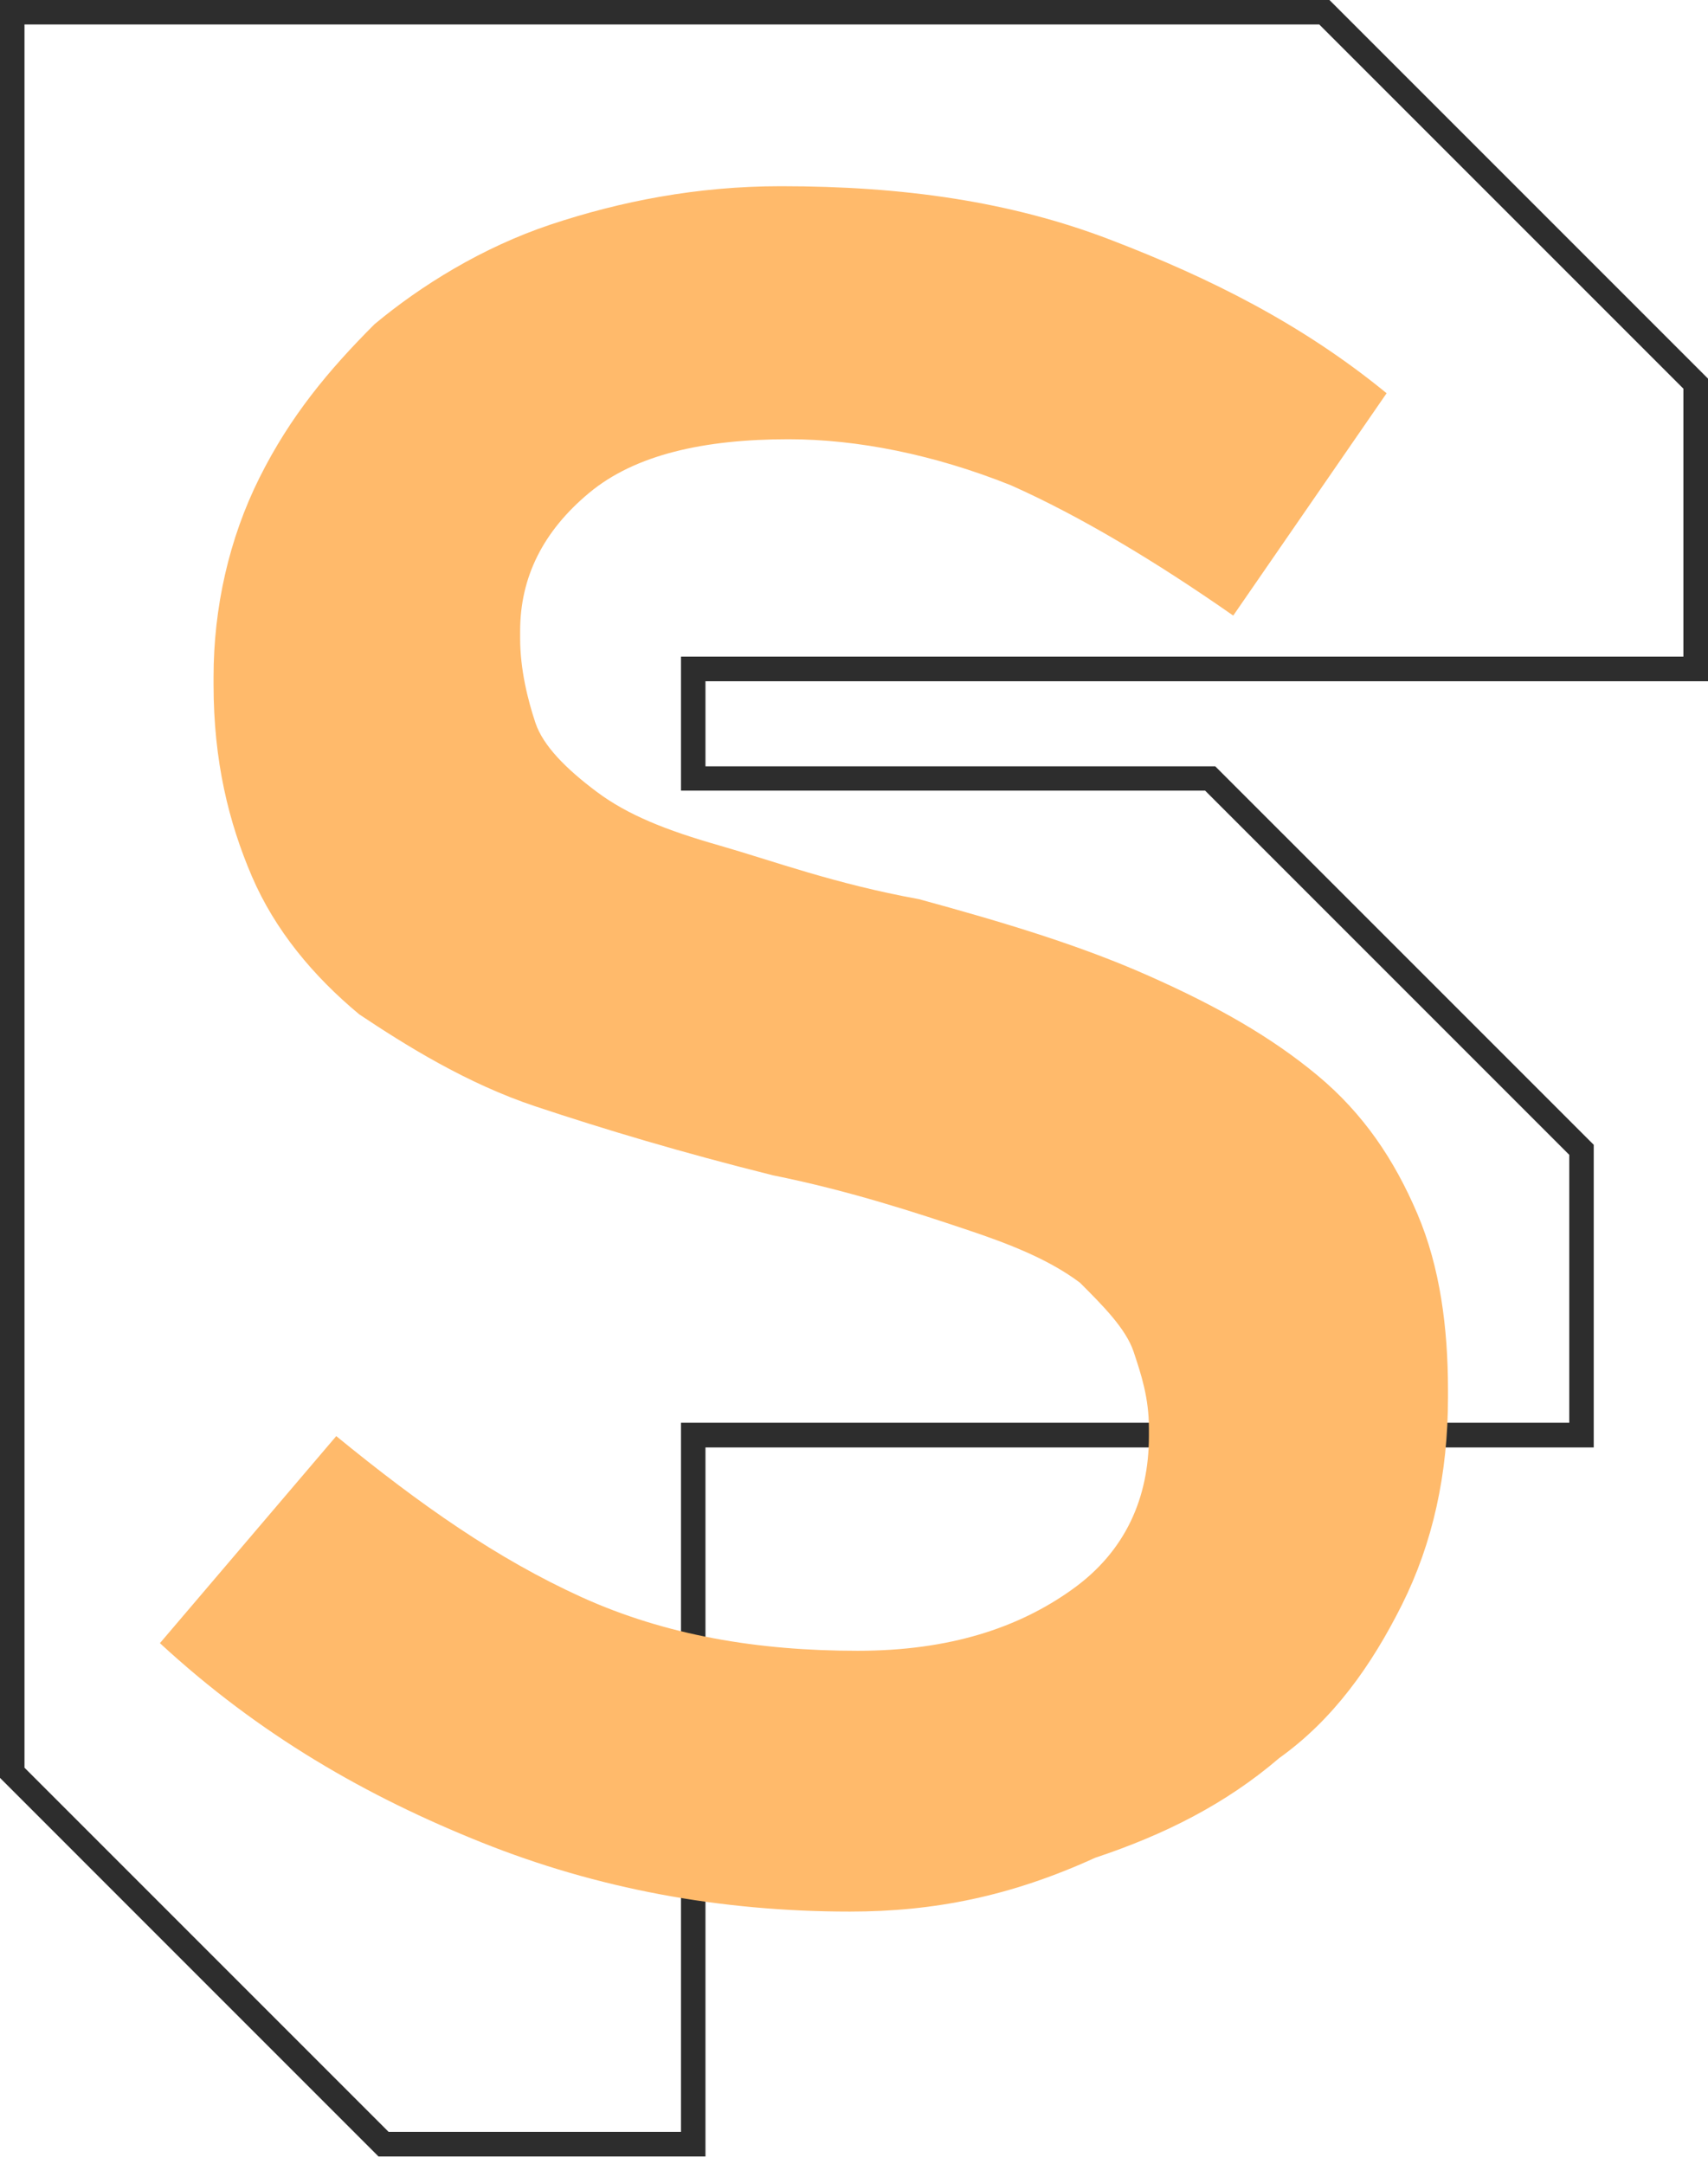
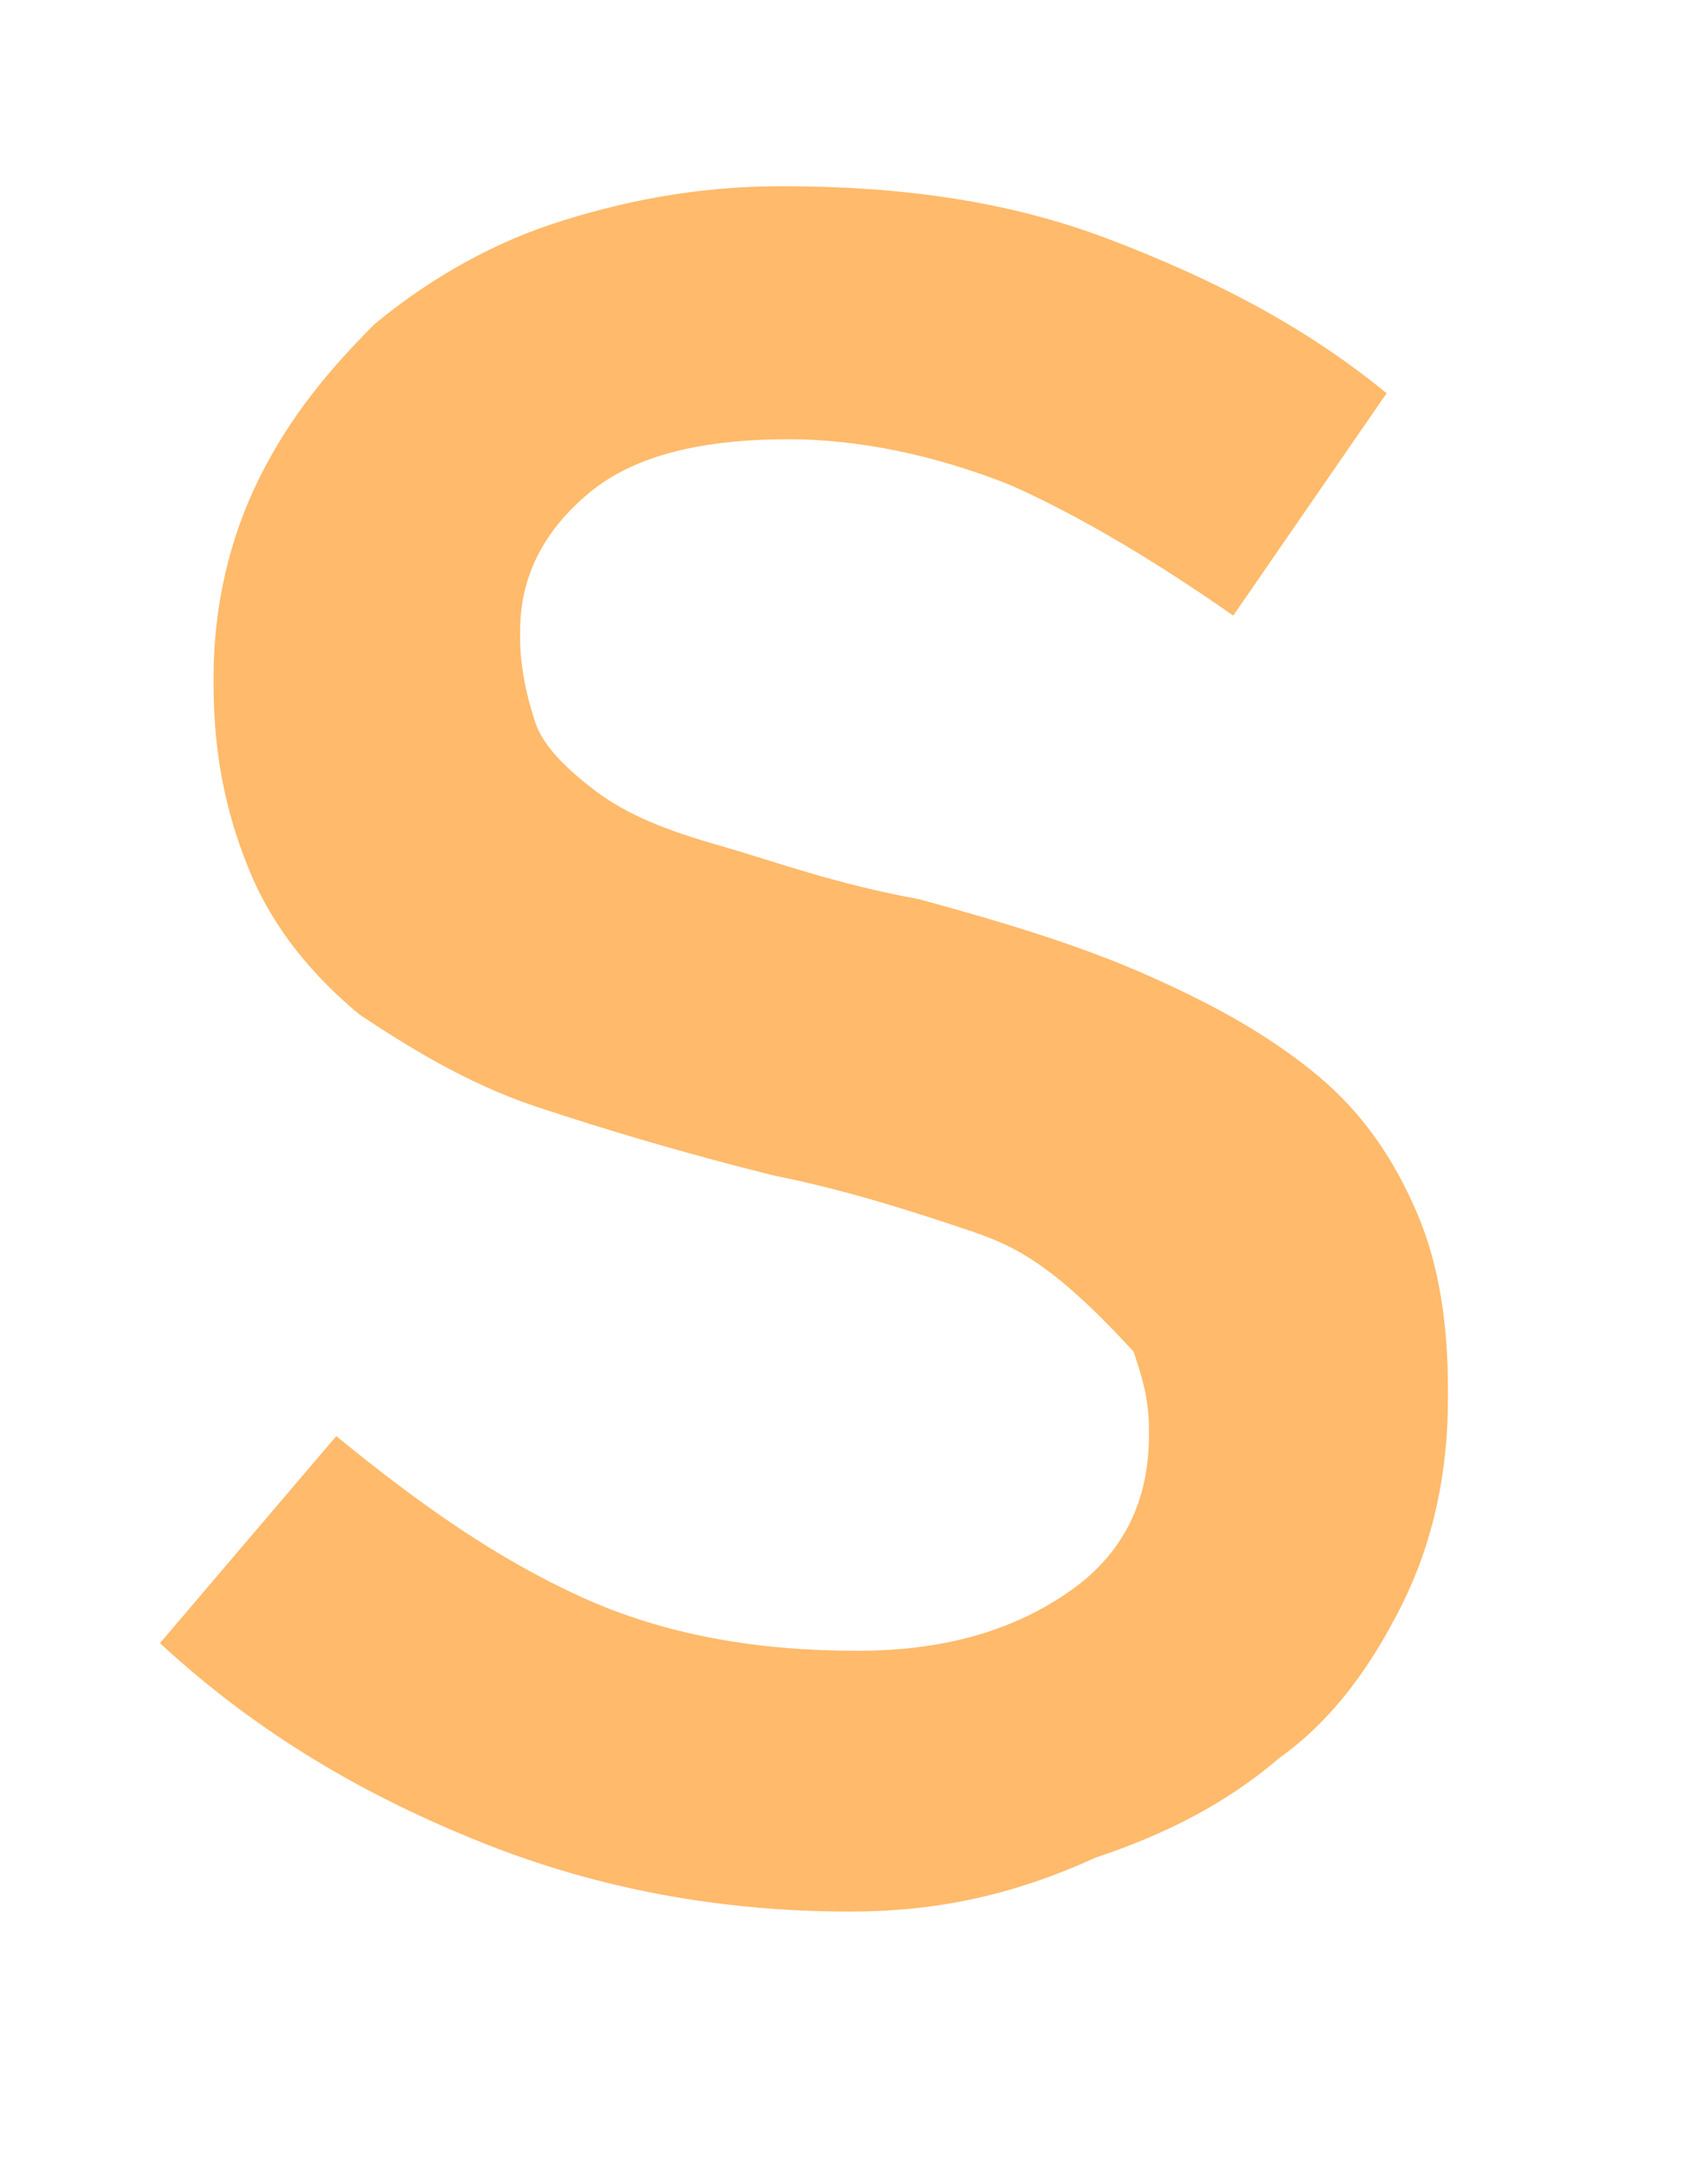
<svg xmlns="http://www.w3.org/2000/svg" width="30" height="38" viewBox="0 0 30 38" fill="none">
-   <path d="M12.391 37.872H6.648L6.584 37.808L0 31.223V0H23.351L23.415 0.064L30 6.649V11.964H12.391V13.458H21.345L27.993 20.105V25.42H12.391V37.872ZM6.826 37.44H11.961V24.986H27.563V20.281L21.167 13.885H11.961V11.532H29.568V6.826L23.172 0.43H0.43V31.044L6.826 37.44Z" fill="#2D2D2D" />
-   <path d="M14.929 33.571C12.64 33.571 10.485 33.167 8.465 32.359C6.445 31.551 4.559 30.473 2.809 28.857L5.906 25.221C7.387 26.432 8.734 27.376 10.215 28.049C11.696 28.721 13.313 28.991 15.063 28.991C16.679 28.991 17.891 28.588 18.833 27.913C19.775 27.241 20.18 26.297 20.18 25.219V25.085C20.18 24.547 20.046 24.143 19.911 23.738C19.775 23.333 19.372 22.93 18.969 22.527C18.43 22.123 17.757 21.854 16.949 21.585C16.141 21.315 14.929 20.912 13.582 20.642C11.966 20.239 10.618 19.834 9.407 19.431C8.195 19.028 7.118 18.353 6.31 17.814C5.501 17.142 4.829 16.334 4.424 15.39C4.019 14.446 3.751 13.37 3.751 12.023V11.889C3.751 10.678 4.02 9.464 4.559 8.387C5.098 7.309 5.771 6.501 6.579 5.693C7.387 5.02 8.465 4.346 9.676 3.942C10.888 3.539 12.235 3.27 13.716 3.27C15.871 3.27 17.755 3.539 19.507 4.212C21.259 4.884 22.874 5.693 24.355 6.906L21.661 10.811C20.314 9.869 18.967 9.061 17.755 8.522C16.408 7.983 15.061 7.714 13.85 7.714C12.369 7.714 11.156 7.983 10.348 8.656C9.539 9.329 9.136 10.137 9.136 11.081V11.215C9.136 11.754 9.27 12.292 9.405 12.696C9.541 13.099 9.944 13.504 10.483 13.907C11.022 14.31 11.694 14.58 12.638 14.849C13.58 15.119 14.658 15.522 16.141 15.791C17.622 16.195 18.969 16.6 20.18 17.139C21.392 17.677 22.335 18.216 23.144 18.889C23.952 19.562 24.491 20.37 24.894 21.314C25.297 22.256 25.433 23.333 25.433 24.411V24.545C25.433 25.892 25.163 27.104 24.625 28.181C24.086 29.259 23.413 30.201 22.469 30.875C21.527 31.683 20.45 32.222 19.236 32.626C17.757 33.301 16.41 33.571 14.929 33.571Z" fill="#FFBA6B" />
+   <path d="M14.929 33.571C12.64 33.571 10.485 33.167 8.465 32.359C6.445 31.551 4.559 30.473 2.809 28.857L5.906 25.221C7.387 26.432 8.734 27.376 10.215 28.049C11.696 28.721 13.313 28.991 15.063 28.991C16.679 28.991 17.891 28.588 18.833 27.913C19.775 27.241 20.18 26.297 20.18 25.219V25.085C20.18 24.547 20.046 24.143 19.911 23.738C18.43 22.123 17.757 21.854 16.949 21.585C16.141 21.315 14.929 20.912 13.582 20.642C11.966 20.239 10.618 19.834 9.407 19.431C8.195 19.028 7.118 18.353 6.31 17.814C5.501 17.142 4.829 16.334 4.424 15.39C4.019 14.446 3.751 13.37 3.751 12.023V11.889C3.751 10.678 4.02 9.464 4.559 8.387C5.098 7.309 5.771 6.501 6.579 5.693C7.387 5.02 8.465 4.346 9.676 3.942C10.888 3.539 12.235 3.27 13.716 3.27C15.871 3.27 17.755 3.539 19.507 4.212C21.259 4.884 22.874 5.693 24.355 6.906L21.661 10.811C20.314 9.869 18.967 9.061 17.755 8.522C16.408 7.983 15.061 7.714 13.85 7.714C12.369 7.714 11.156 7.983 10.348 8.656C9.539 9.329 9.136 10.137 9.136 11.081V11.215C9.136 11.754 9.27 12.292 9.405 12.696C9.541 13.099 9.944 13.504 10.483 13.907C11.022 14.31 11.694 14.58 12.638 14.849C13.58 15.119 14.658 15.522 16.141 15.791C17.622 16.195 18.969 16.6 20.18 17.139C21.392 17.677 22.335 18.216 23.144 18.889C23.952 19.562 24.491 20.37 24.894 21.314C25.297 22.256 25.433 23.333 25.433 24.411V24.545C25.433 25.892 25.163 27.104 24.625 28.181C24.086 29.259 23.413 30.201 22.469 30.875C21.527 31.683 20.45 32.222 19.236 32.626C17.757 33.301 16.41 33.571 14.929 33.571Z" fill="#FFBA6B" />
</svg>